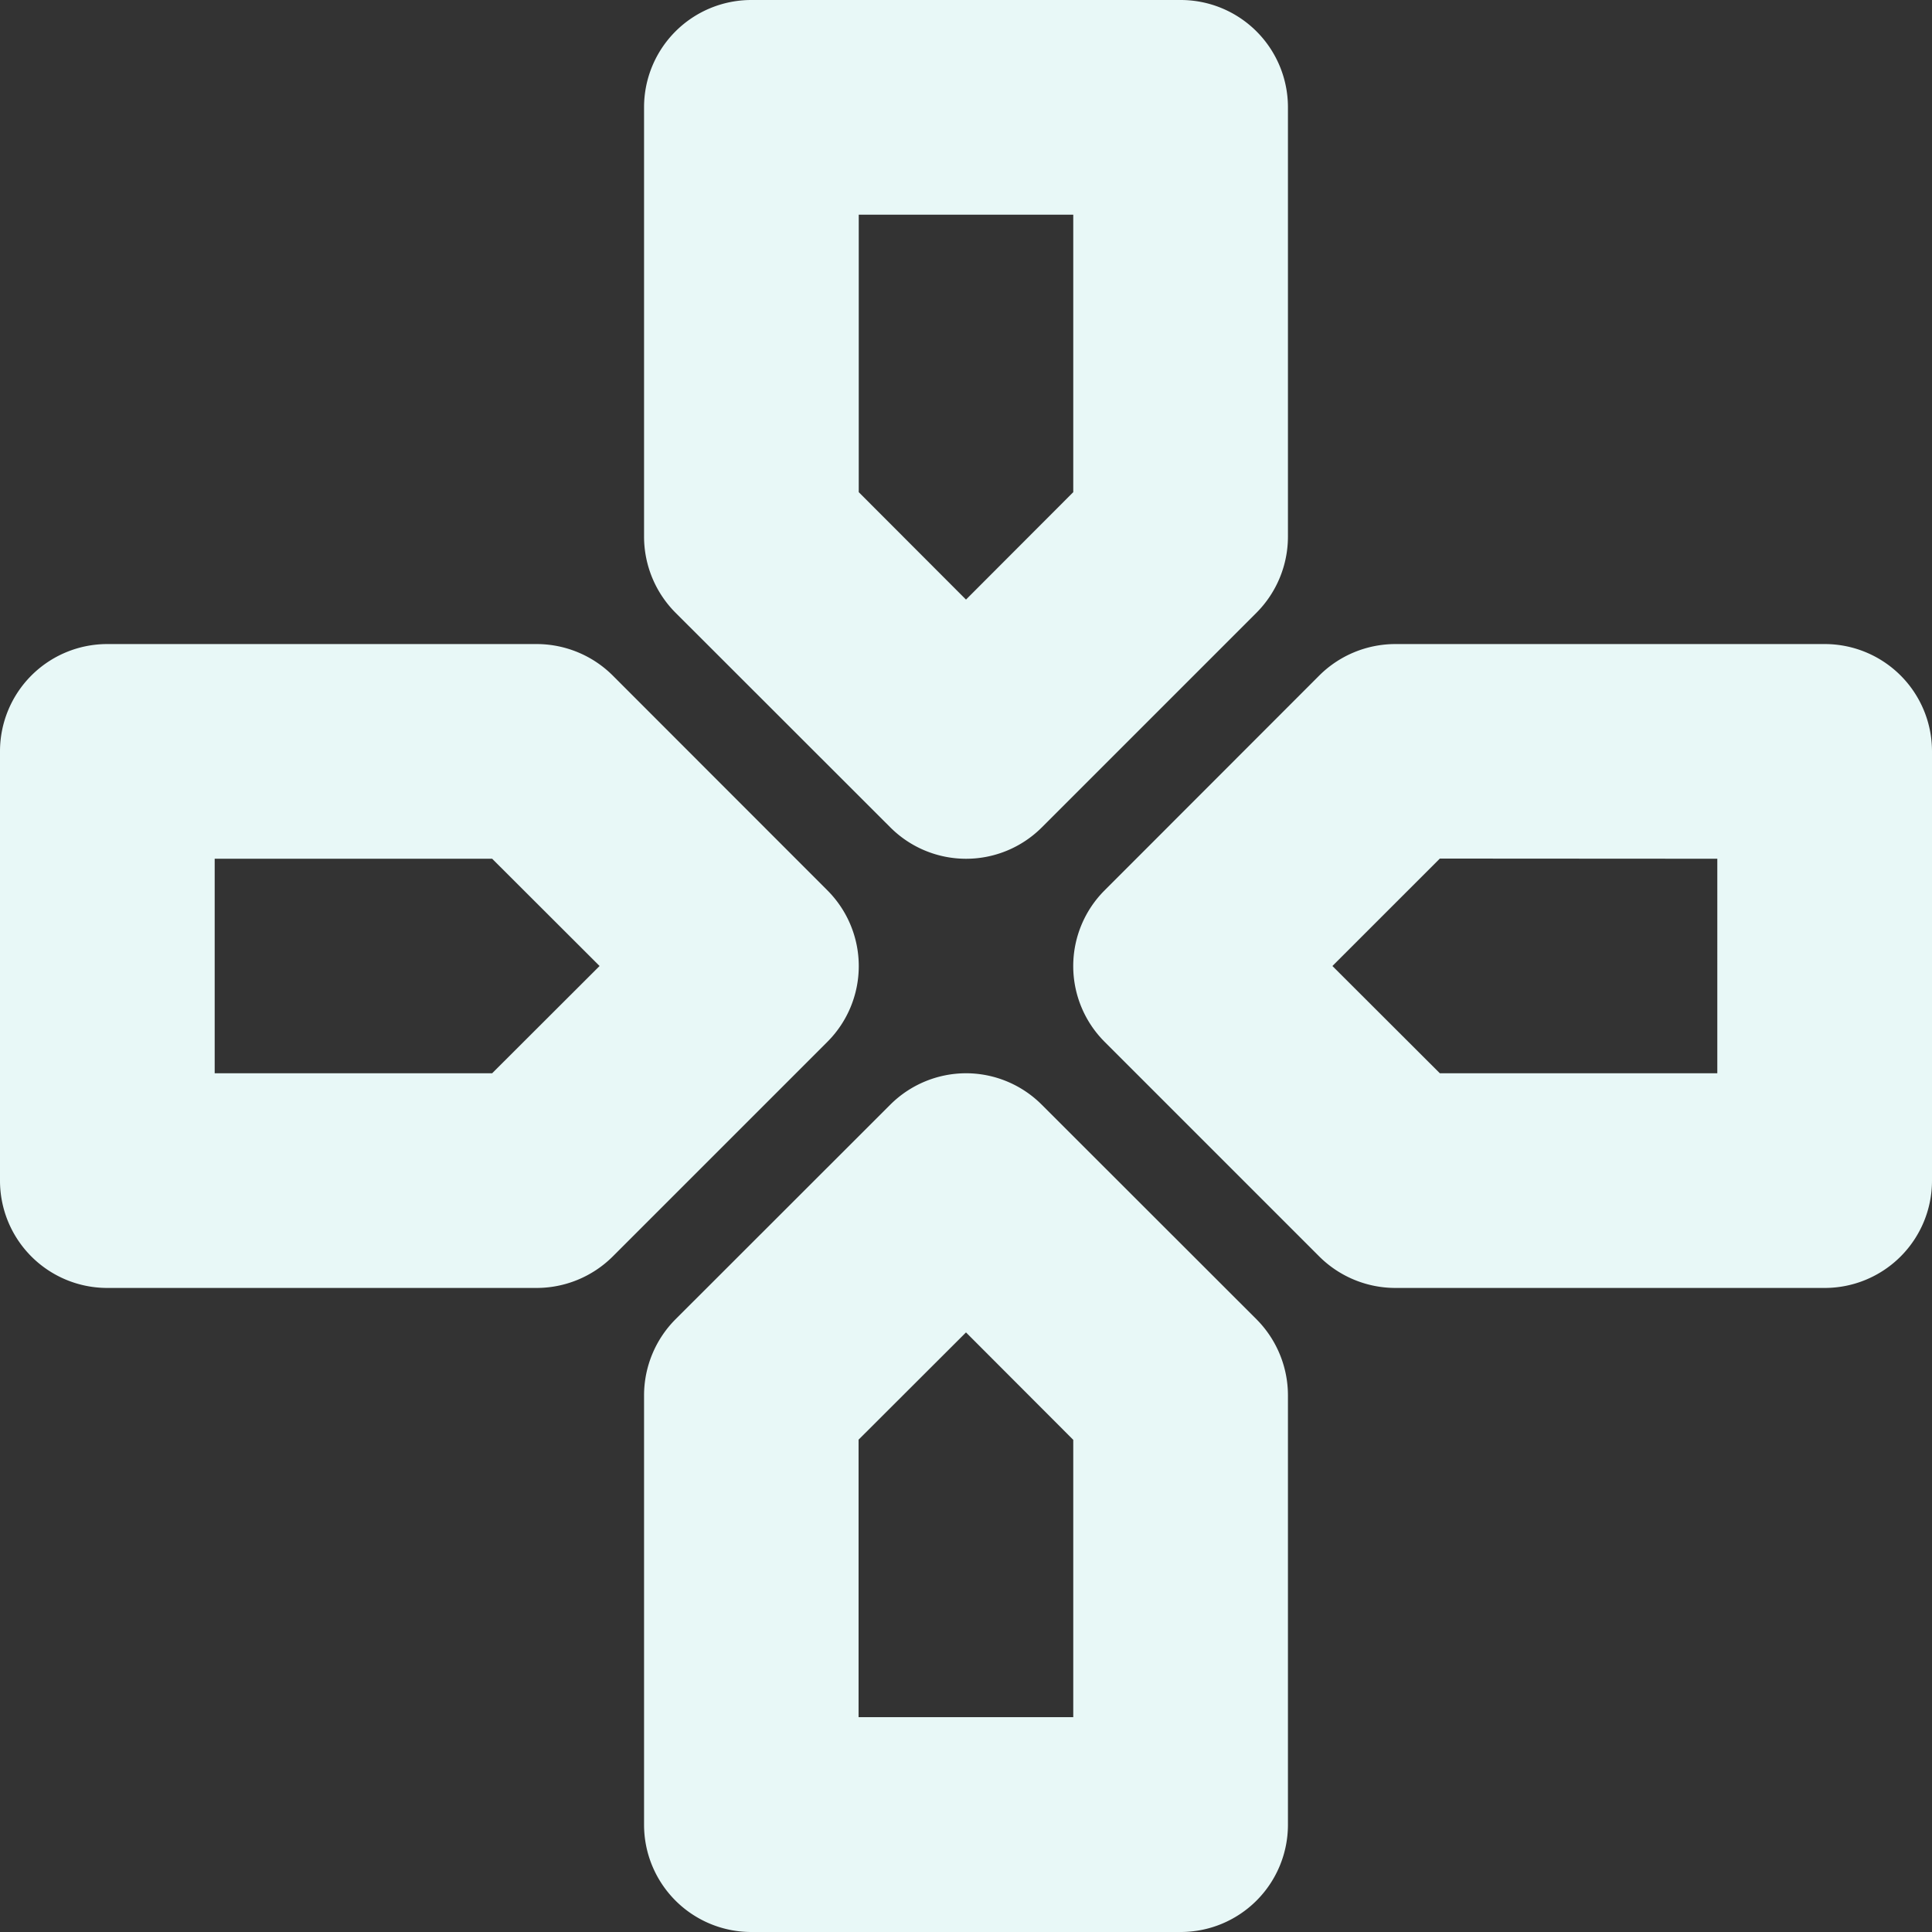
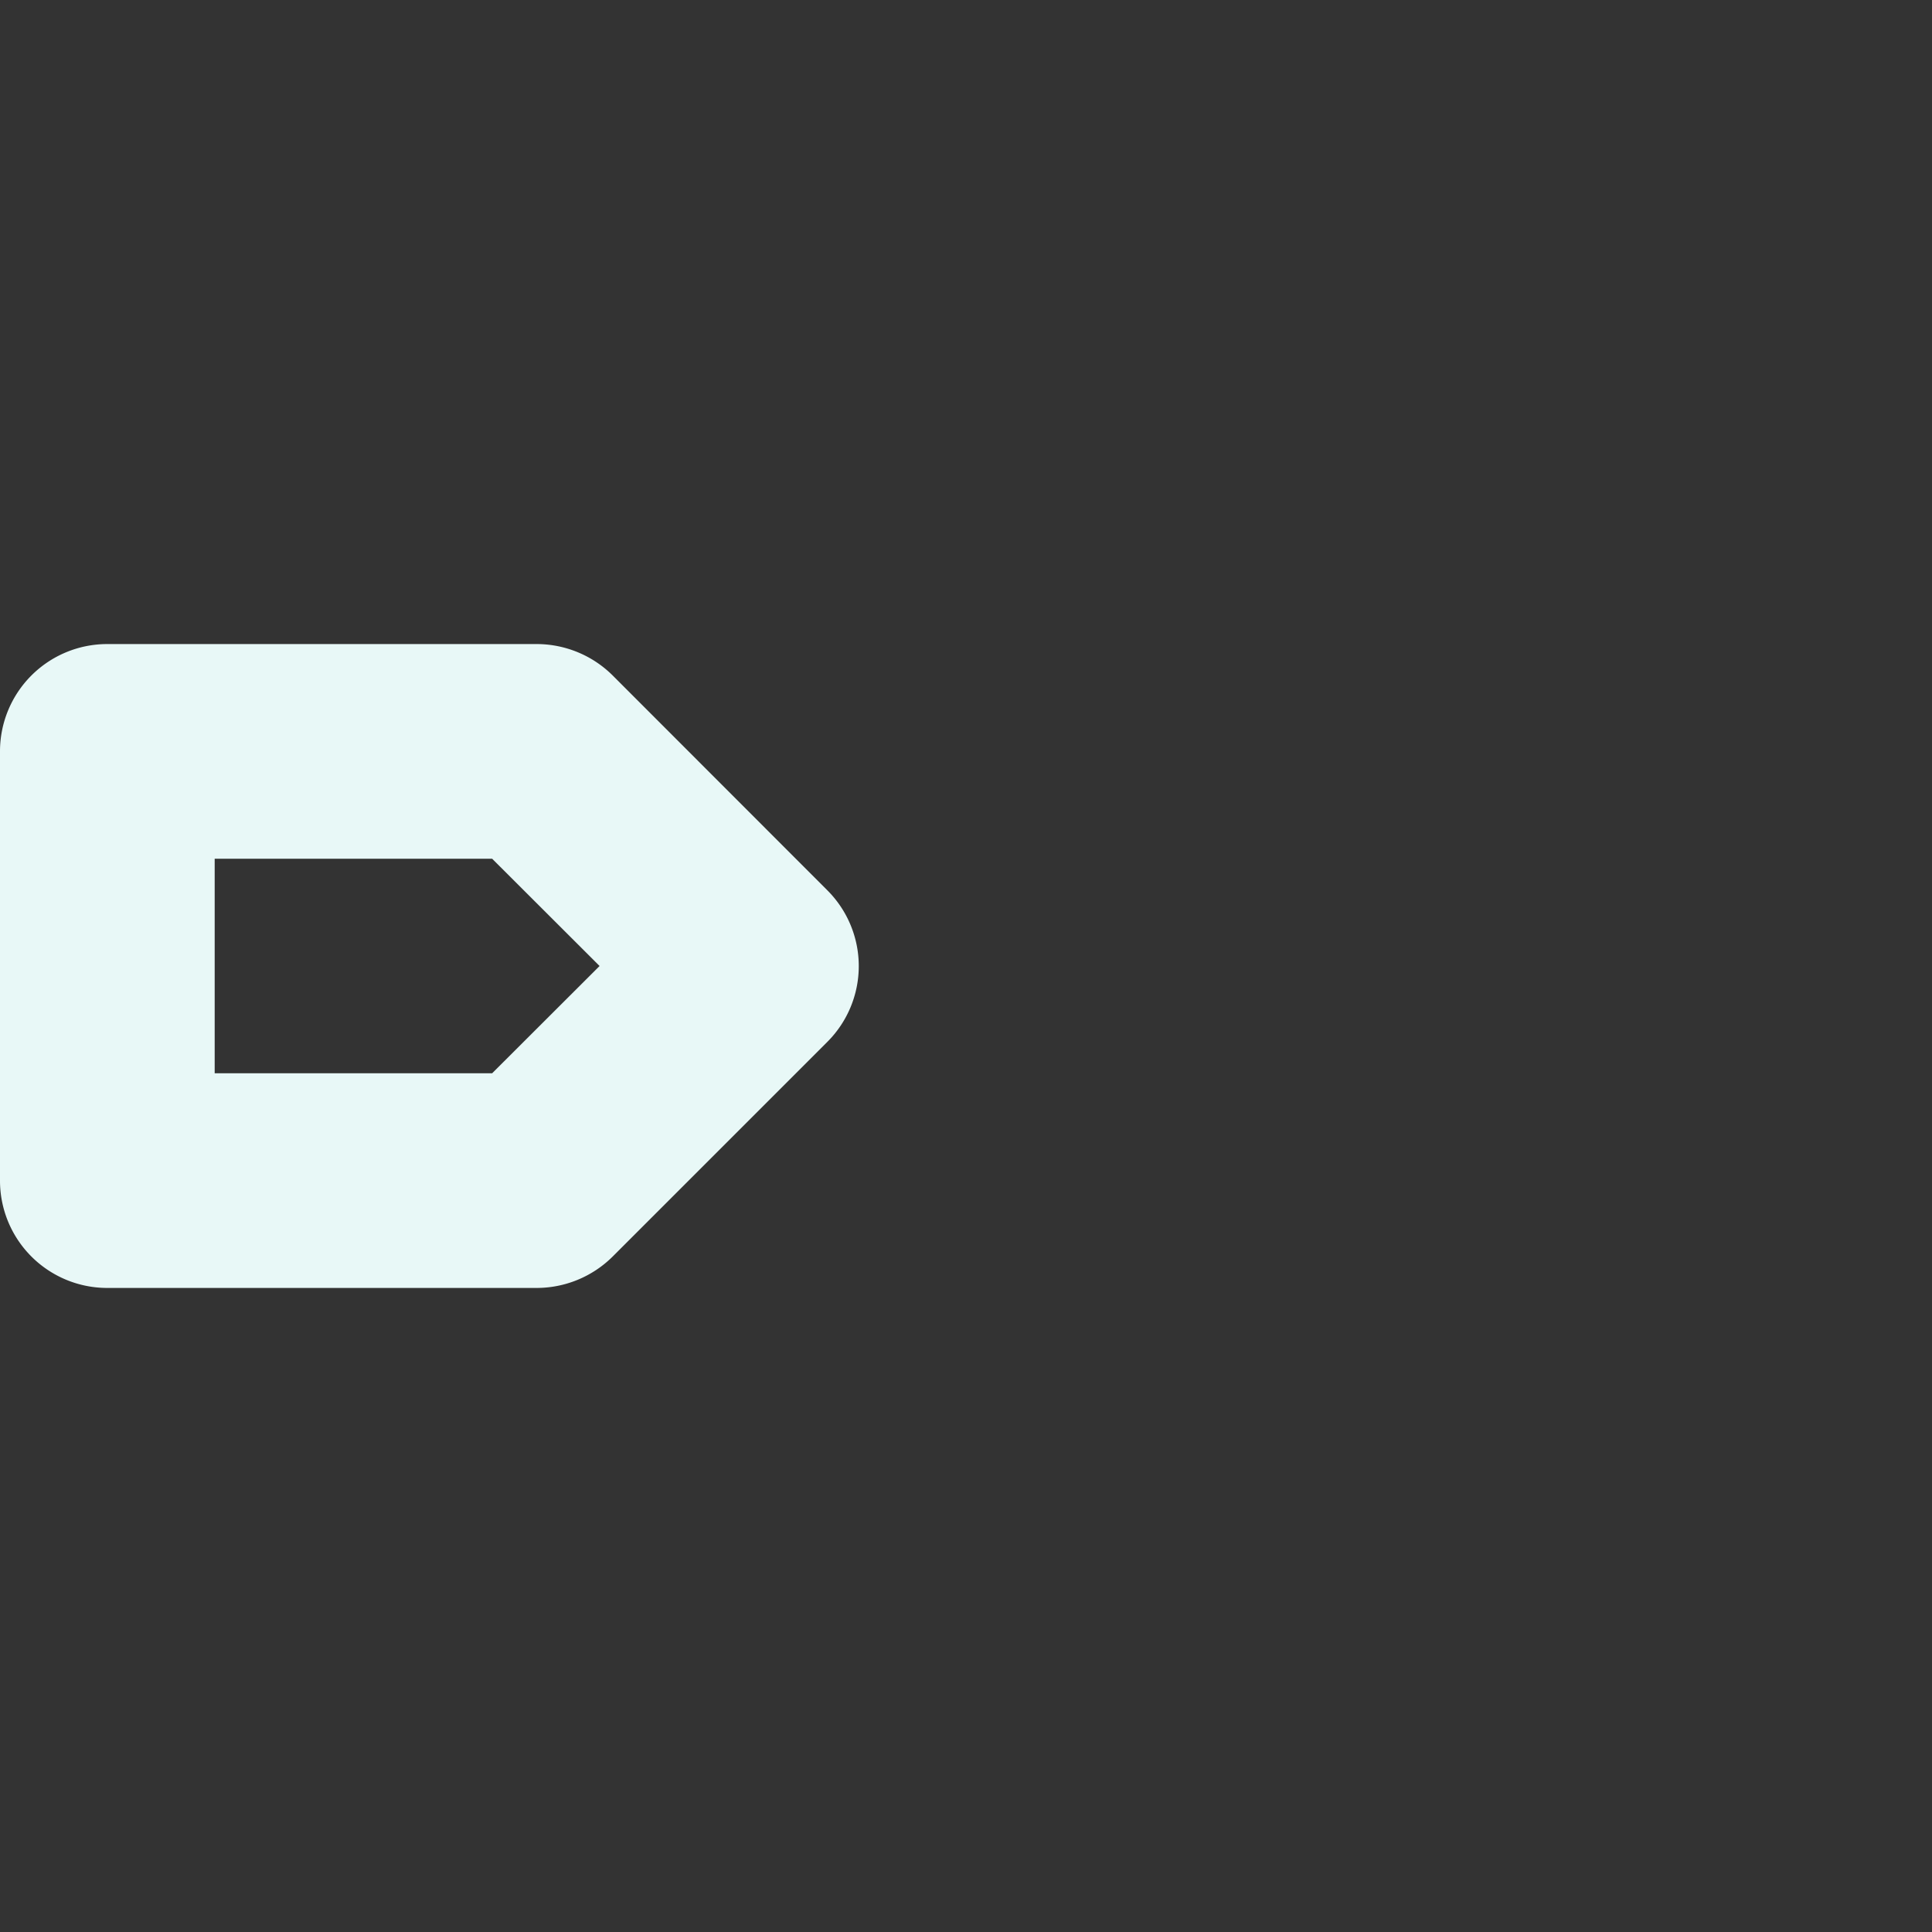
<svg xmlns="http://www.w3.org/2000/svg" id="Ebene_1" data-name="Ebene 1" viewBox="0 0 116 116">
  <rect x="0" y="0" width="116" height="116" fill="#333333" stroke="none" />
  <defs>
    <style>.cls-1{fill:#e8f8f7;fill-rule:evenodd;}</style>
  </defs>
  <path class="cls-1" d="M16,61.11a6.44,6.44,0,0,1,6.44-6.44H48.22a6.48,6.48,0,0,1,4.56,1.88l12.89,12.9a6.43,6.43,0,0,1,0,9.11L52.78,91.45a6.48,6.48,0,0,1-4.56,1.88H22.44A6.44,6.44,0,0,1,16,86.89Zm12.89,6.45V80.44H45.55L52,74l-6.45-6.44Z" transform="translate(-16 -16)" />
-   <path class="cls-1" d="M95.22,56.55a6.48,6.48,0,0,1,4.56-1.88h25.78A6.44,6.44,0,0,1,132,61.11V86.89a6.44,6.44,0,0,1-6.44,6.44H99.78a6.48,6.48,0,0,1-4.56-1.88L82.33,78.56a6.43,6.43,0,0,1,0-9.11Zm7.23,11L96,74l6.45,6.44h16.66V67.56Z" transform="translate(-16 -16)" />
-   <path class="cls-1" d="M54.67,22.44A6.44,6.44,0,0,1,61.11,16H86.89a6.44,6.44,0,0,1,6.44,6.44V48.22a6.48,6.48,0,0,1-1.88,4.56L78.56,65.67a6.43,6.43,0,0,1-9.11,0L56.55,52.78a6.48,6.48,0,0,1-1.88-4.56Zm12.89,6.45V45.55L74,52l6.44-6.45V28.89Z" transform="translate(-16 -16)" />
-   <path class="cls-1" d="M74,80.44a6.43,6.43,0,0,1,4.55,1.89L91.45,95.22a6.48,6.48,0,0,1,1.88,4.56v25.78A6.44,6.44,0,0,1,86.89,132H61.11a6.44,6.44,0,0,1-6.44-6.44V99.78a6.48,6.48,0,0,1,1.88-4.56l12.9-12.89A6.45,6.45,0,0,1,74,80.44Zm-6.45,22v16.66H80.44V102.45L74,96Z" transform="translate(-16 -16)" />
</svg>